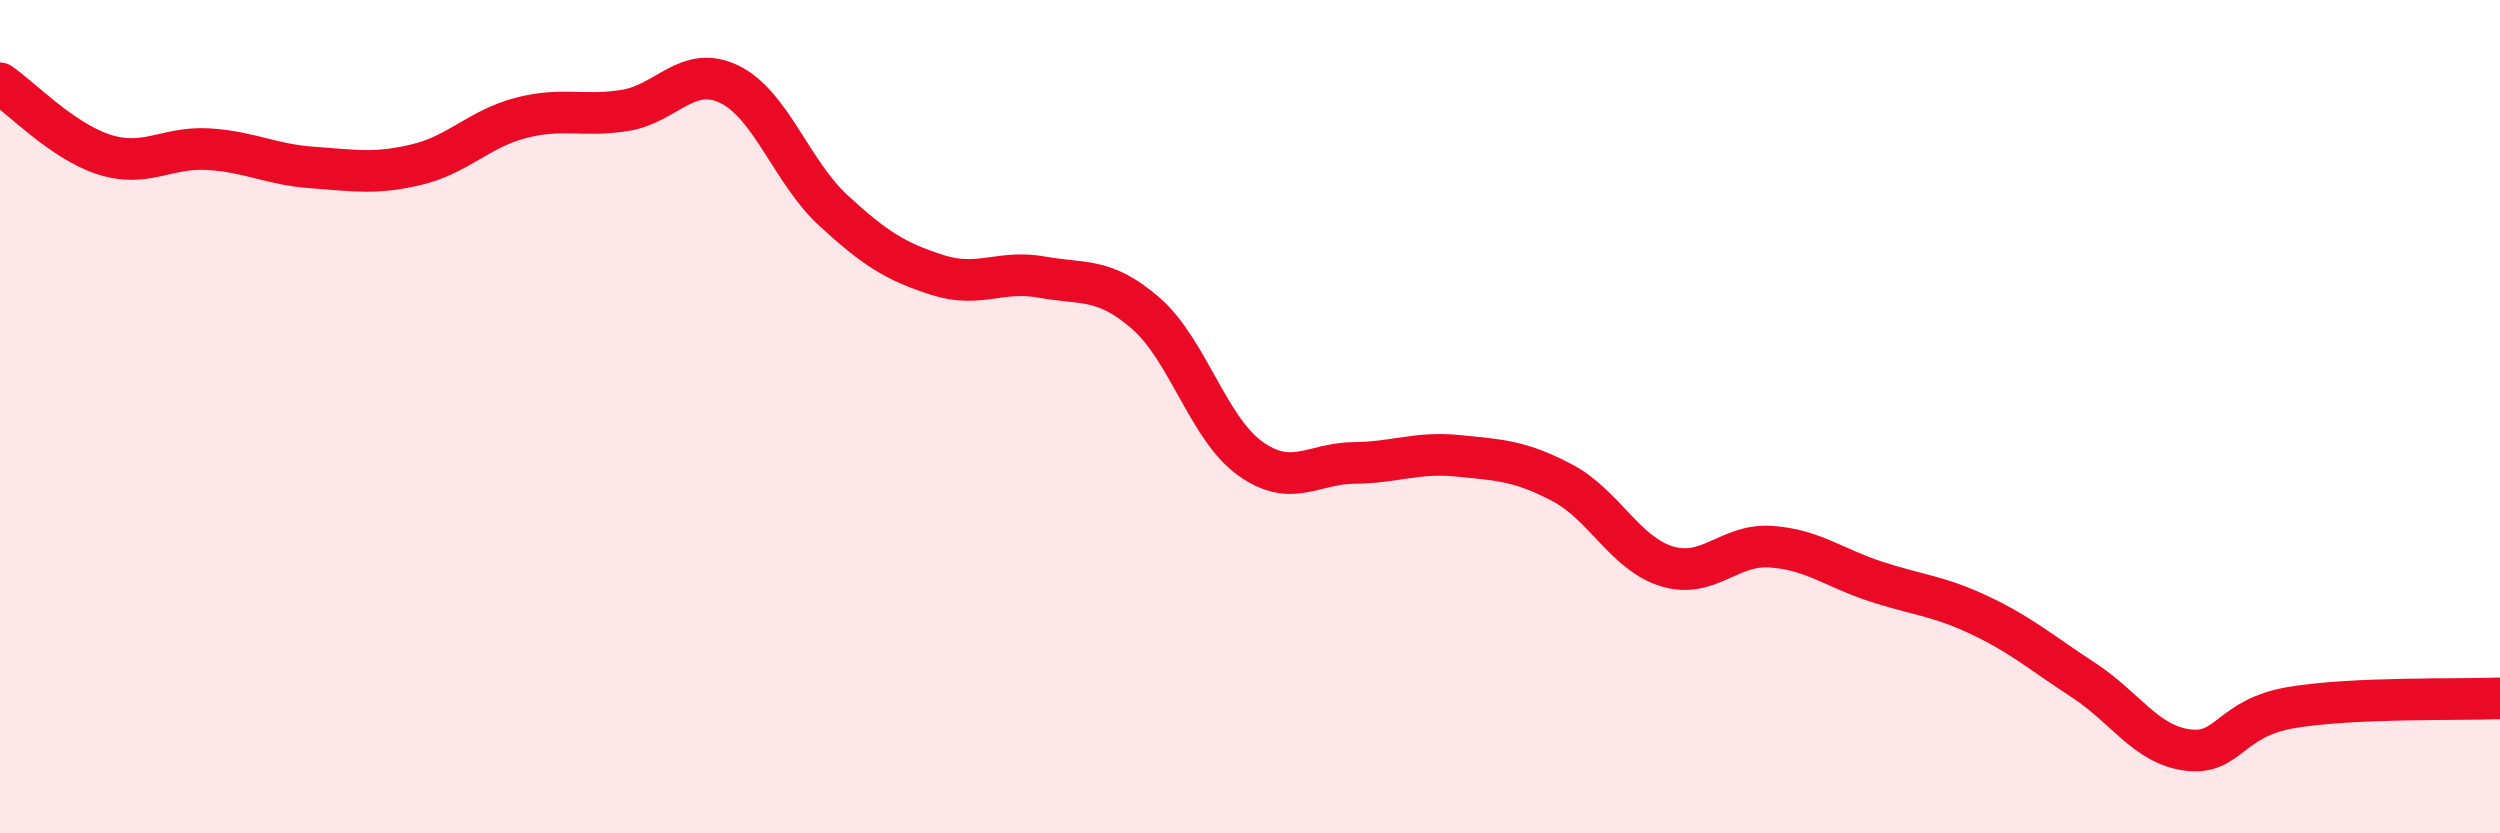
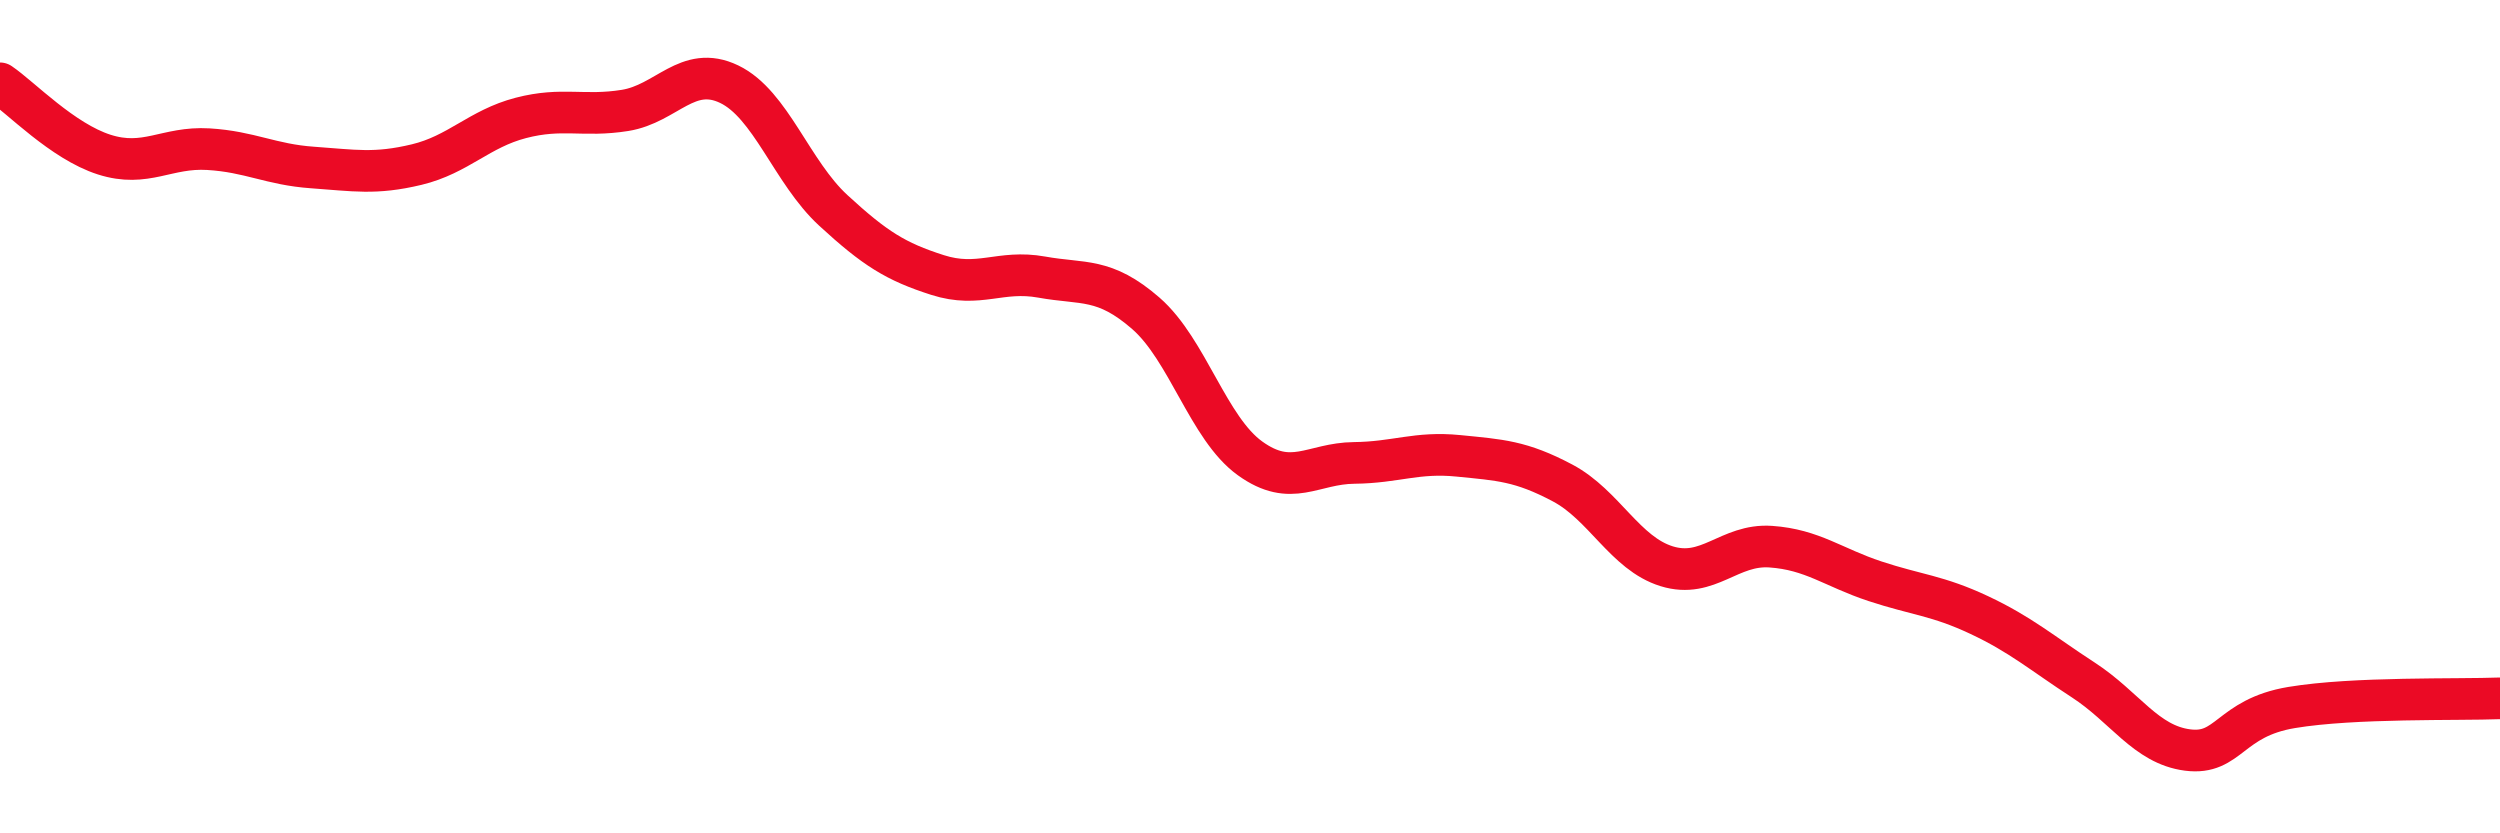
<svg xmlns="http://www.w3.org/2000/svg" width="60" height="20" viewBox="0 0 60 20">
-   <path d="M 0,2 C 0.5,2.34 1.5,3.39 2.5,3.71 C 3.5,4.03 4,3.52 5,3.58 C 6,3.64 6.5,3.95 7.5,4.02 C 8.5,4.09 9,4.19 10,3.95 C 11,3.71 11.5,3.09 12.5,2.83 C 13.5,2.57 14,2.81 15,2.65 C 16,2.49 16.5,1.54 17.5,2.02 C 18.5,2.5 19,4.13 20,5.05 C 21,5.97 21.5,6.28 22.5,6.6 C 23.5,6.92 24,6.47 25,6.65 C 26,6.83 26.5,6.65 27.5,7.52 C 28.5,8.39 29,10.28 30,11 C 31,11.72 31.5,11.12 32.5,11.11 C 33.5,11.1 34,10.84 35,10.94 C 36,11.04 36.5,11.06 37.5,11.59 C 38.5,12.12 39,13.28 40,13.59 C 41,13.9 41.5,13.05 42.5,13.12 C 43.5,13.19 44,13.62 45,13.95 C 46,14.28 46.5,14.29 47.5,14.76 C 48.5,15.23 49,15.67 50,16.32 C 51,16.97 51.5,17.87 52.5,18 C 53.5,18.13 53.5,17.23 55,16.98 C 56.5,16.73 59,16.8 60,16.76L60 20L0 20Z" fill="#EB0A25" opacity="0.1" stroke-linecap="round" stroke-linejoin="round" />
  <path d="M 0,2 C 0.5,2.34 1.5,3.39 2.5,3.71 C 3.5,4.03 4,3.52 5,3.58 C 6,3.64 6.5,3.95 7.5,4.02 C 8.5,4.09 9,4.19 10,3.95 C 11,3.71 11.5,3.09 12.5,2.83 C 13.5,2.57 14,2.81 15,2.65 C 16,2.49 16.5,1.54 17.5,2.02 C 18.5,2.5 19,4.13 20,5.05 C 21,5.97 21.5,6.28 22.5,6.6 C 23.5,6.92 24,6.47 25,6.65 C 26,6.83 26.5,6.65 27.5,7.52 C 28.5,8.39 29,10.28 30,11 C 31,11.72 31.5,11.12 32.5,11.11 C 33.5,11.1 34,10.84 35,10.94 C 36,11.04 36.5,11.06 37.5,11.59 C 38.5,12.12 39,13.28 40,13.59 C 41,13.9 41.5,13.05 42.5,13.12 C 43.5,13.19 44,13.62 45,13.95 C 46,14.28 46.5,14.29 47.5,14.76 C 48.5,15.23 49,15.67 50,16.32 C 51,16.97 51.5,17.87 52.5,18 C 53.5,18.13 53.5,17.23 55,16.98 C 56.5,16.73 59,16.8 60,16.76" stroke="#EB0A25" stroke-width="1" fill="none" stroke-linecap="round" stroke-linejoin="round" />
</svg>